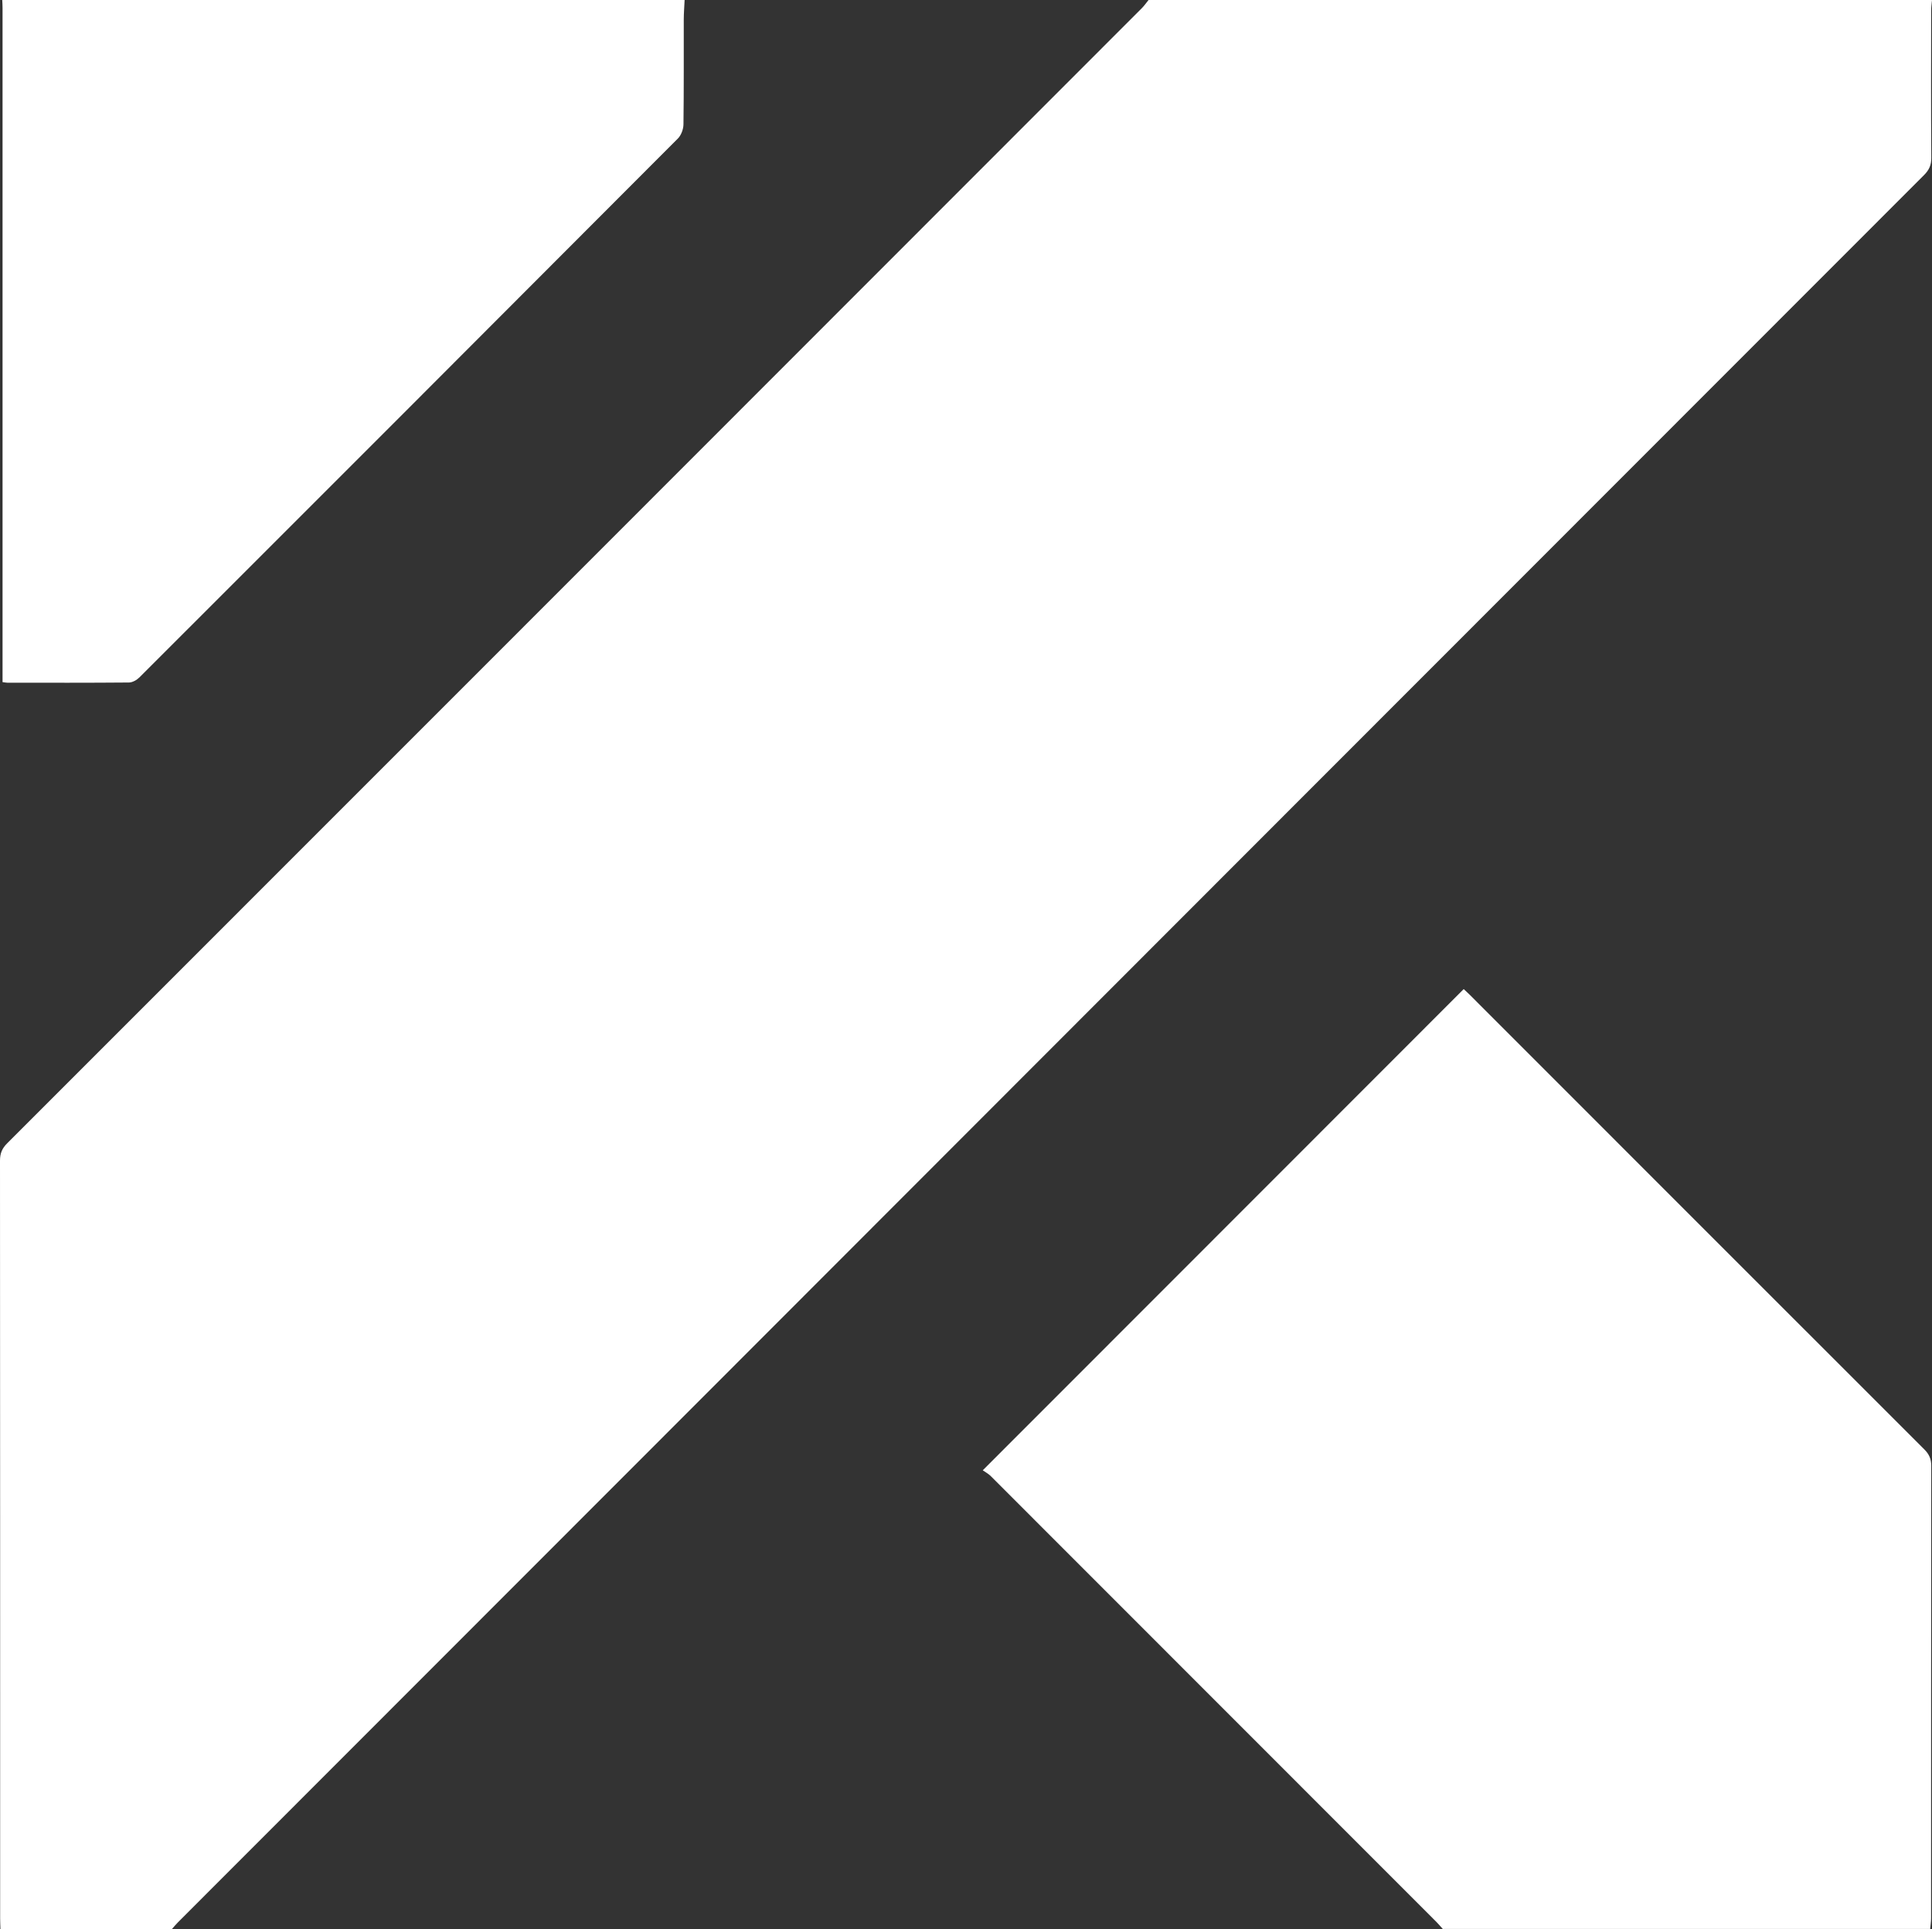
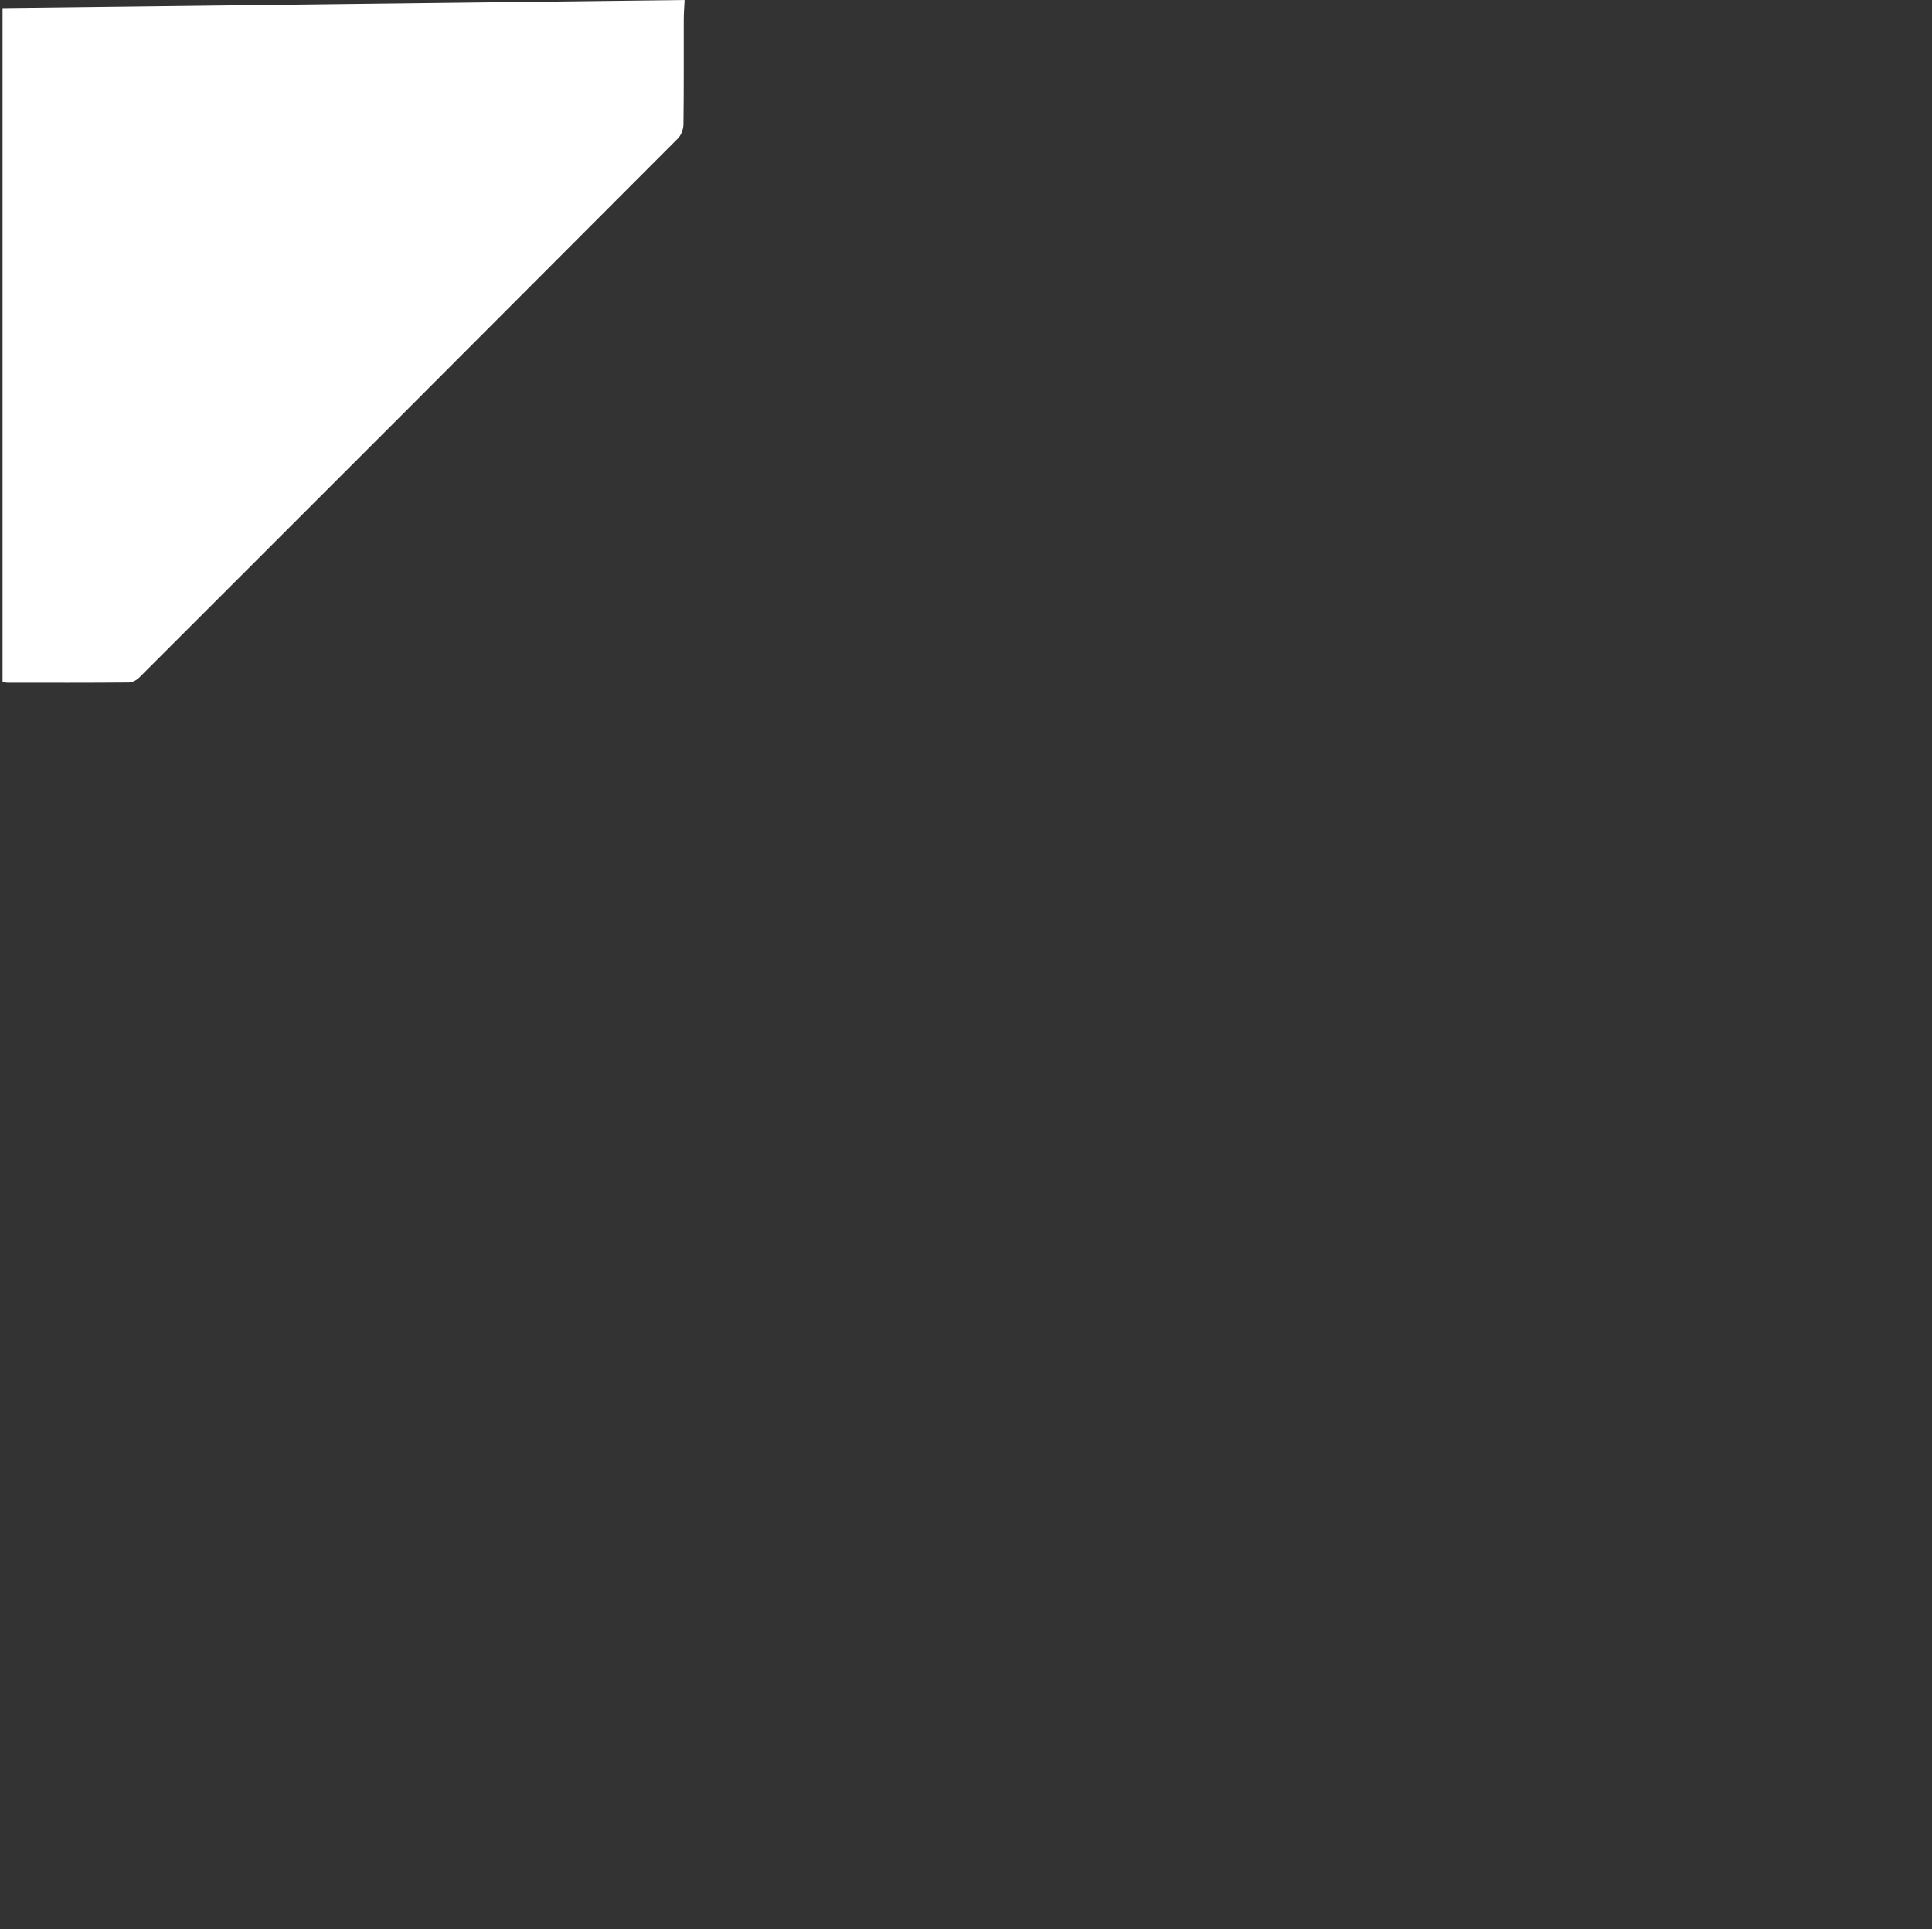
<svg xmlns="http://www.w3.org/2000/svg" id="Capa_2" data-name="Capa 2" viewBox="0 0 901.55 900.1">
  <rect x="0" y="0" width="901.55" height="900.1" fill="#333333" stroke="none" />
  <defs>
    <style>      .cls-1 {        fill: #fff;        stroke-width: 0px;      }    </style>
  </defs>
  <g id="Capa_1-2" data-name="Capa 1">
    <g>
-       <path class="cls-1" d="M535.96,0c121.86,0,243.73,0,365.59,0-.14,1.66-.39,3.32-.39,4.98-.03,22.9-.09,45.79.06,68.69.02,3.39-1.05,5.69-3.41,8.05-194.5,194.55-388.93,389.16-583.38,583.75-77.12,77.18-154.27,154.35-231.4,231.53-.98.98-1.86,2.07-2.79,3.11H.21c-.05-1.54-.14-3.09-.14-4.63C.07,777.5.08,659.52,0,541.55c0-3.37.97-5.69,3.35-8.06C179.89,356.97,356.37,180.39,532.84,3.8c1.15-1.15,2.08-2.53,3.12-3.8Z" />
-       <path class="cls-1" d="M673.27,900.1c-1.02-1.13-2-2.31-3.08-3.39-69.26-69.32-138.53-138.63-207.83-207.91-1.18-1.18-2.72-1.98-3.77-2.73,75.26-75.3,149.74-149.82,224.43-224.54.73.68,1.85,1.69,2.92,2.75,70.67,70.69,141.32,141.4,212.03,212.04,2.26,2.26,3.24,4.49,3.23,7.7-.08,70.35-.06,140.7-.08,211.06,0,1.67-.27,3.34-.41,5.01h-227.44Z" />
-       <path class="cls-1" d="M319.47,0c-.14,3.07-.39,6.13-.4,9.2-.04,16.29.08,32.58-.14,48.86-.03,2.22-1.05,5.01-2.59,6.56-83.66,83.89-167.42,167.67-251.22,251.41-1.24,1.24-3.25,2.42-4.92,2.44-18.94.17-37.89.11-56.83.09-.54,0-1.08-.13-2.18-.27,0-1.8,0-3.58,0-5.35,0-103.06,0-206.11,0-309.17C1.19,2.52,1.1,1.26,1.05,0,107.19,0,213.33,0,319.47,0Z" />
+       <path class="cls-1" d="M319.47,0c-.14,3.07-.39,6.13-.4,9.2-.04,16.29.08,32.58-.14,48.86-.03,2.22-1.05,5.01-2.59,6.56-83.66,83.89-167.42,167.67-251.22,251.41-1.24,1.24-3.25,2.42-4.92,2.44-18.94.17-37.89.11-56.83.09-.54,0-1.08-.13-2.18-.27,0-1.8,0-3.58,0-5.35,0-103.06,0-206.11,0-309.17Z" />
    </g>
  </g>
</svg>